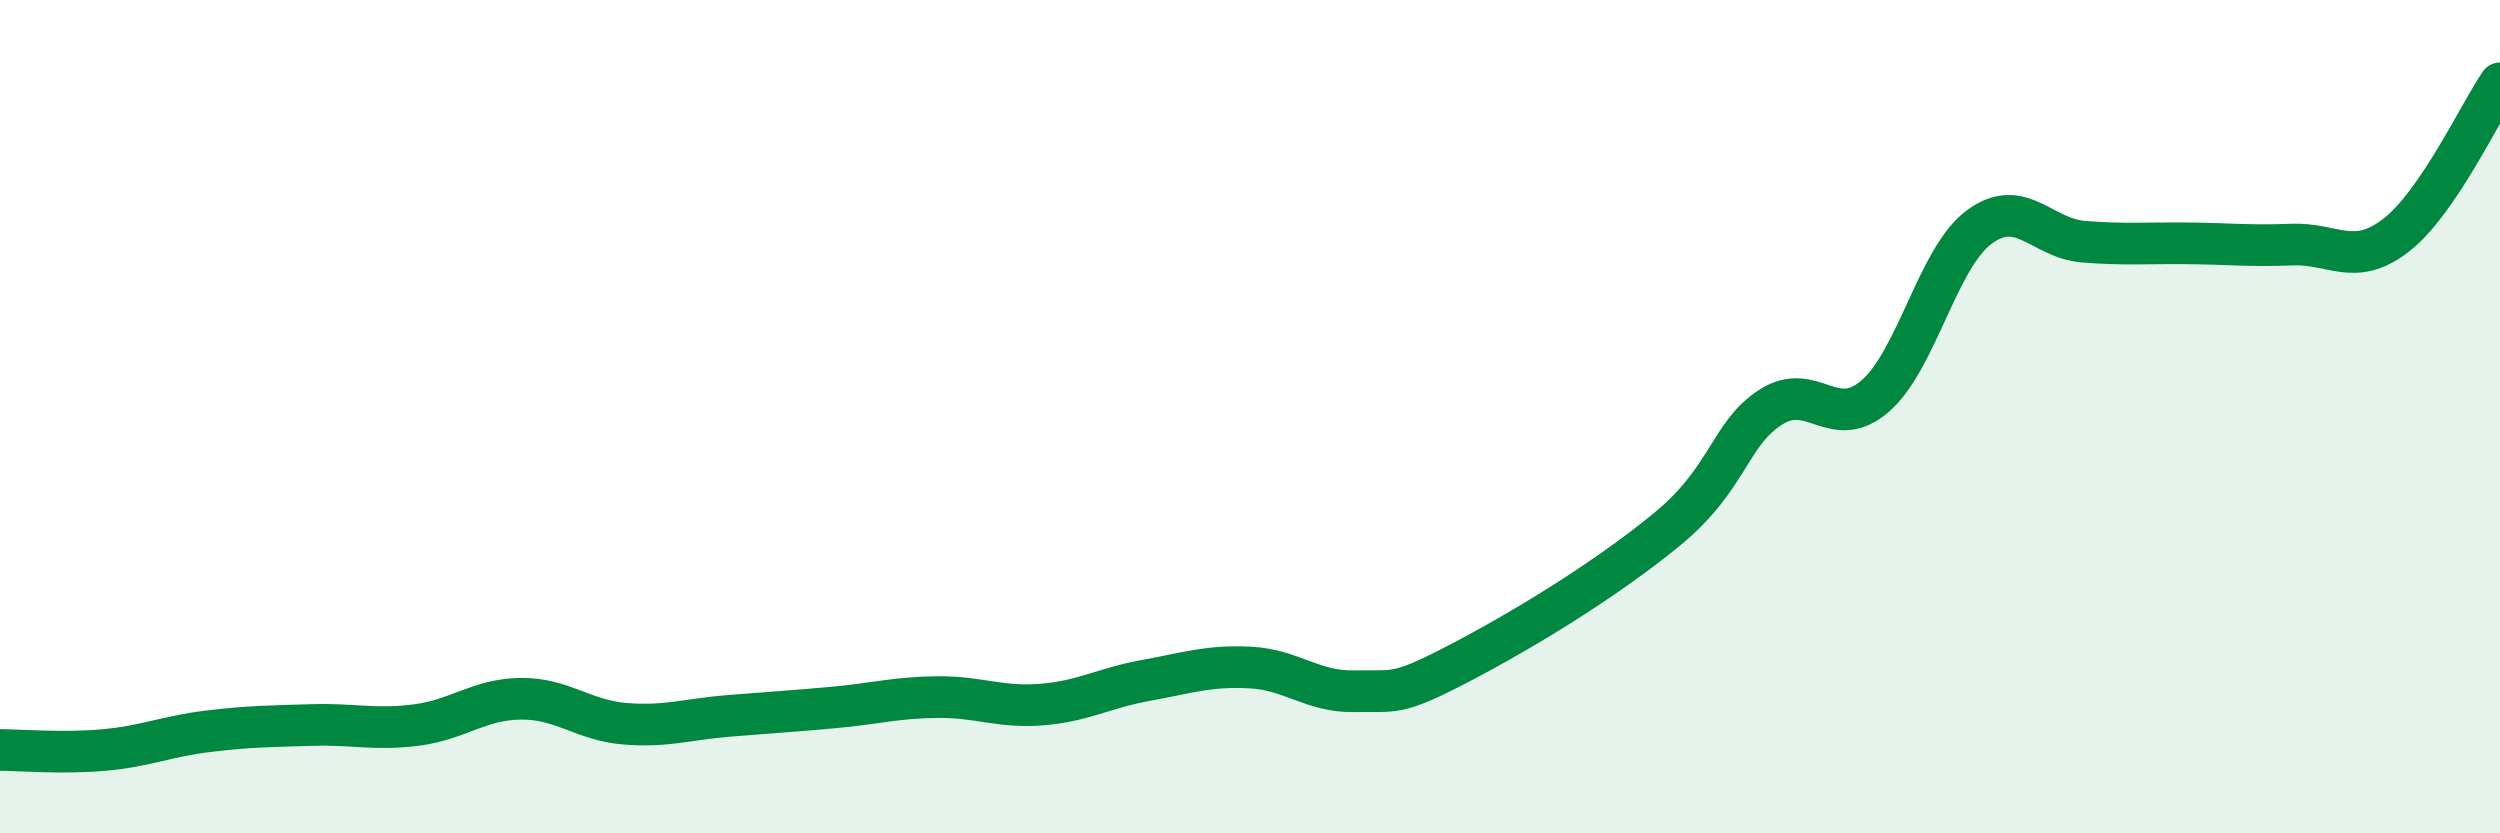
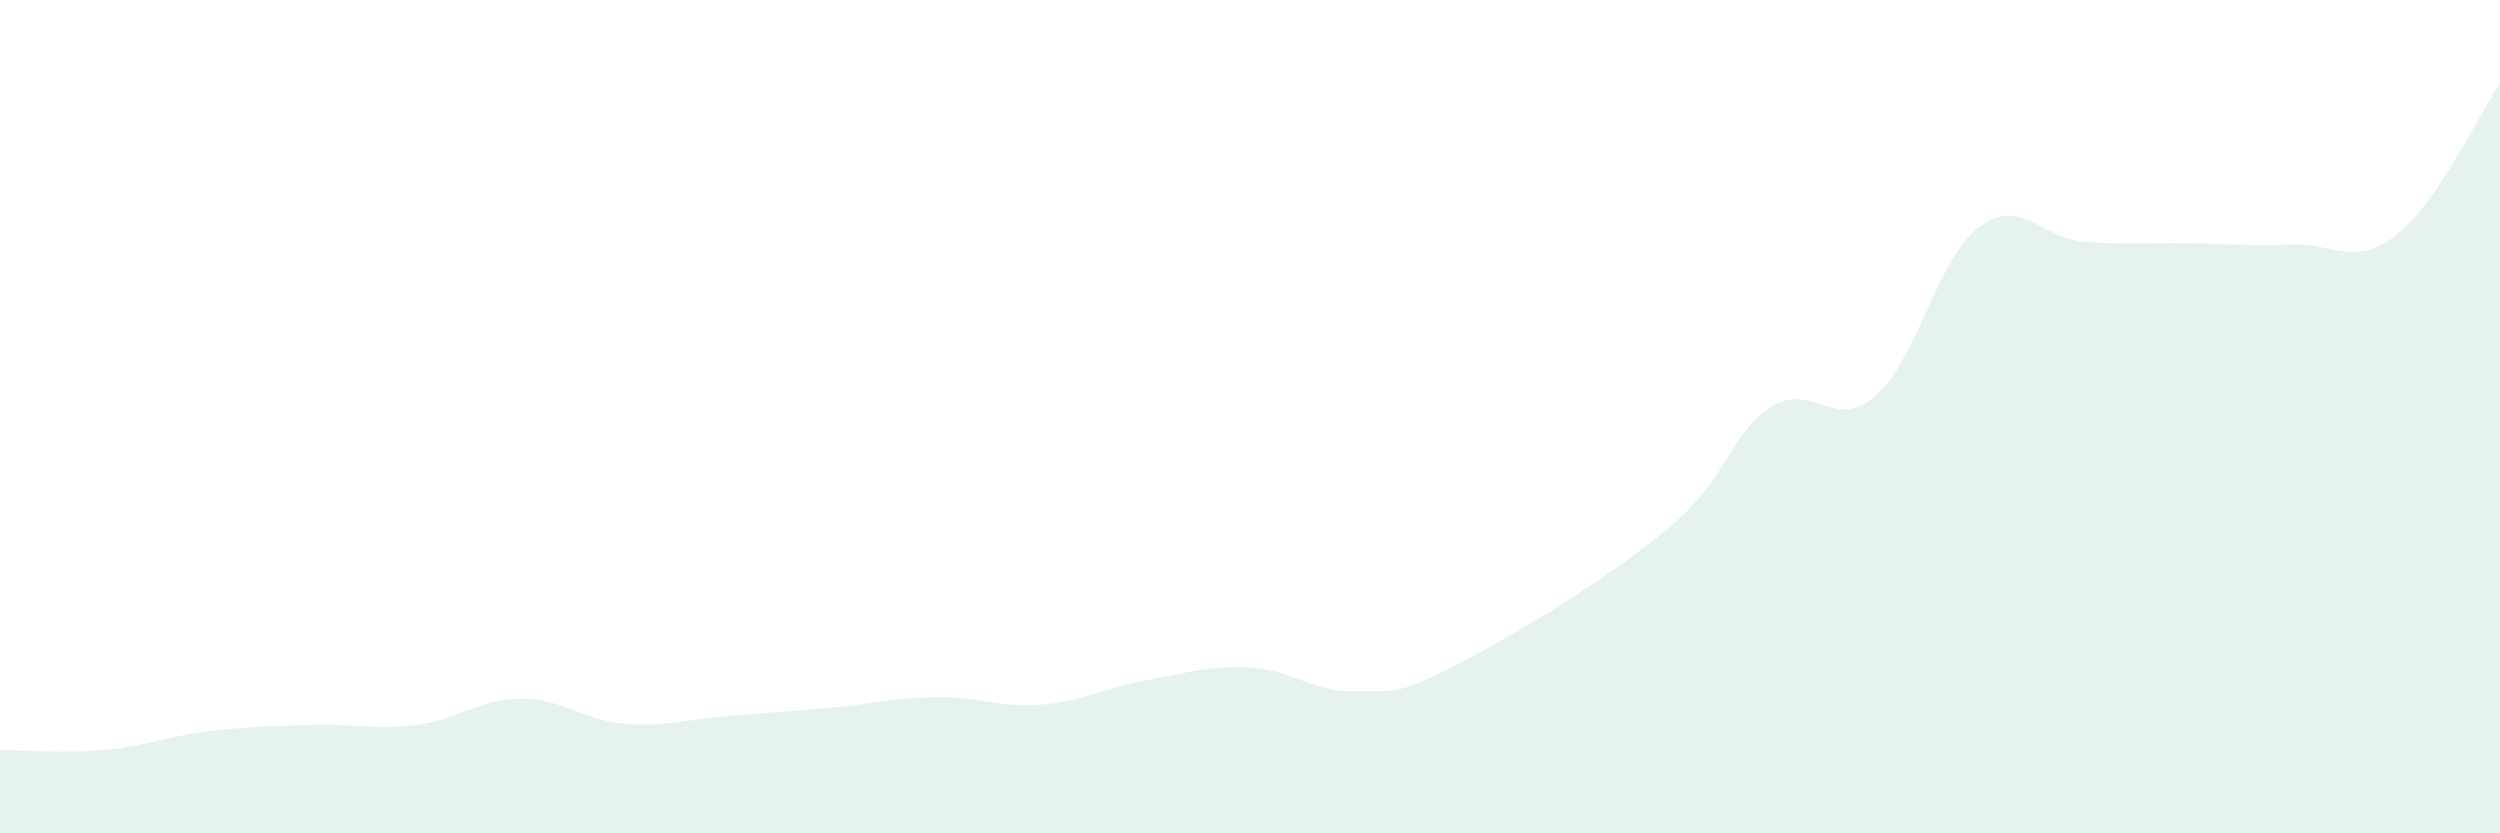
<svg xmlns="http://www.w3.org/2000/svg" width="60" height="20" viewBox="0 0 60 20">
  <path d="M 0,18 C 0.5,18 1.5,18.09 2.5,18 C 3.5,17.91 4,17.67 5,17.55 C 6,17.43 6.5,17.43 7.5,17.4 C 8.5,17.37 9,17.53 10,17.4 C 11,17.27 11.5,16.78 12.5,16.77 C 13.5,16.76 14,17.29 15,17.37 C 16,17.45 16.5,17.26 17.5,17.18 C 18.5,17.1 19,17.07 20,16.98 C 21,16.89 21.5,16.74 22.5,16.73 C 23.5,16.72 24,16.99 25,16.91 C 26,16.83 26.5,16.51 27.5,16.33 C 28.5,16.15 29,15.97 30,16.02 C 31,16.07 31.5,16.61 32.5,16.59 C 33.5,16.57 33.5,16.71 35,15.93 C 36.5,15.15 38.5,13.94 40,12.71 C 41.5,11.48 41.5,10.41 42.5,9.77 C 43.5,9.13 44,10.37 45,9.51 C 46,8.65 46.5,6.19 47.5,5.45 C 48.5,4.71 49,5.72 50,5.8 C 51,5.88 51.5,5.83 52.5,5.84 C 53.5,5.85 54,5.91 55,5.87 C 56,5.83 56.5,6.42 57.5,5.65 C 58.5,4.88 59.5,2.73 60,2L60 20L0 20Z" fill="#008740" opacity="0.1" stroke-linecap="round" stroke-linejoin="round" />
-   <path d="M 0,18 C 0.5,18 1.5,18.09 2.5,18 C 3.5,17.91 4,17.67 5,17.55 C 6,17.43 6.5,17.43 7.5,17.4 C 8.5,17.37 9,17.53 10,17.4 C 11,17.27 11.5,16.78 12.5,16.77 C 13.5,16.76 14,17.29 15,17.37 C 16,17.45 16.5,17.26 17.5,17.18 C 18.5,17.1 19,17.07 20,16.98 C 21,16.89 21.5,16.74 22.5,16.73 C 23.5,16.72 24,16.99 25,16.91 C 26,16.83 26.5,16.51 27.5,16.33 C 28.5,16.15 29,15.97 30,16.02 C 31,16.07 31.5,16.61 32.5,16.59 C 33.5,16.57 33.5,16.71 35,15.93 C 36.5,15.15 38.5,13.94 40,12.71 C 41.5,11.48 41.5,10.41 42.5,9.77 C 43.5,9.13 44,10.37 45,9.51 C 46,8.65 46.5,6.19 47.5,5.45 C 48.5,4.71 49,5.72 50,5.8 C 51,5.88 51.5,5.83 52.5,5.84 C 53.5,5.85 54,5.91 55,5.87 C 56,5.83 56.5,6.42 57.5,5.65 C 58.5,4.88 59.5,2.73 60,2" stroke="#008740" stroke-width="1" fill="none" stroke-linecap="round" stroke-linejoin="round" />
</svg>